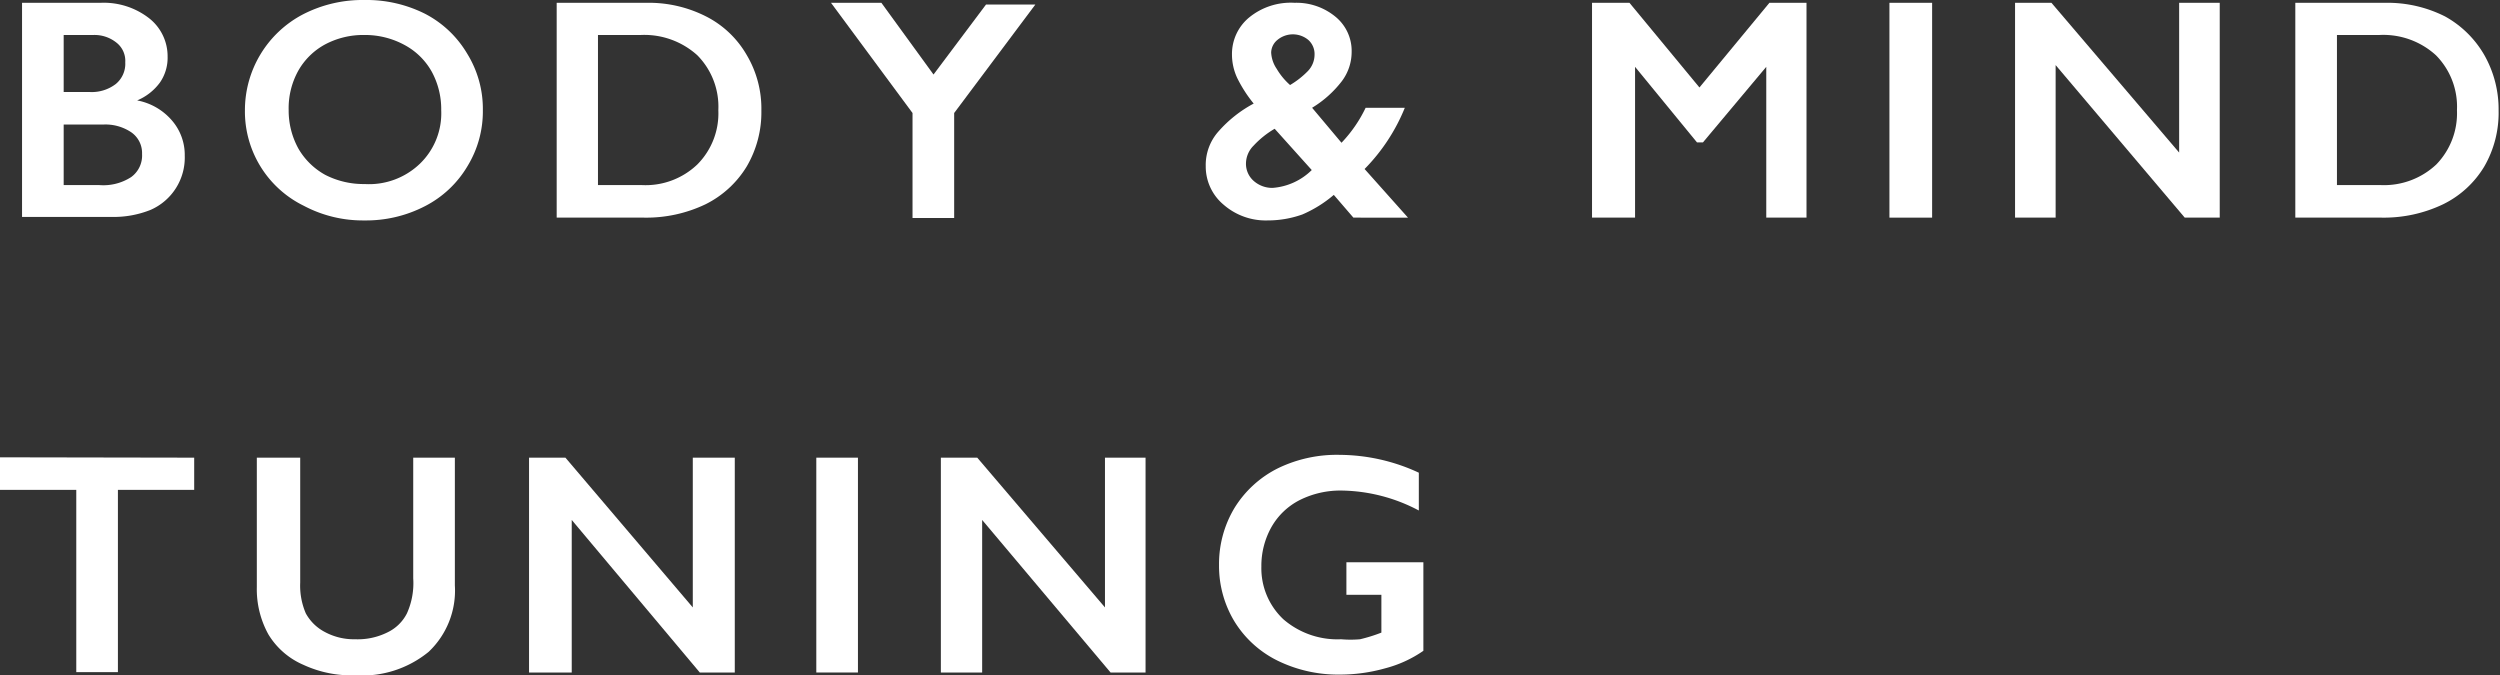
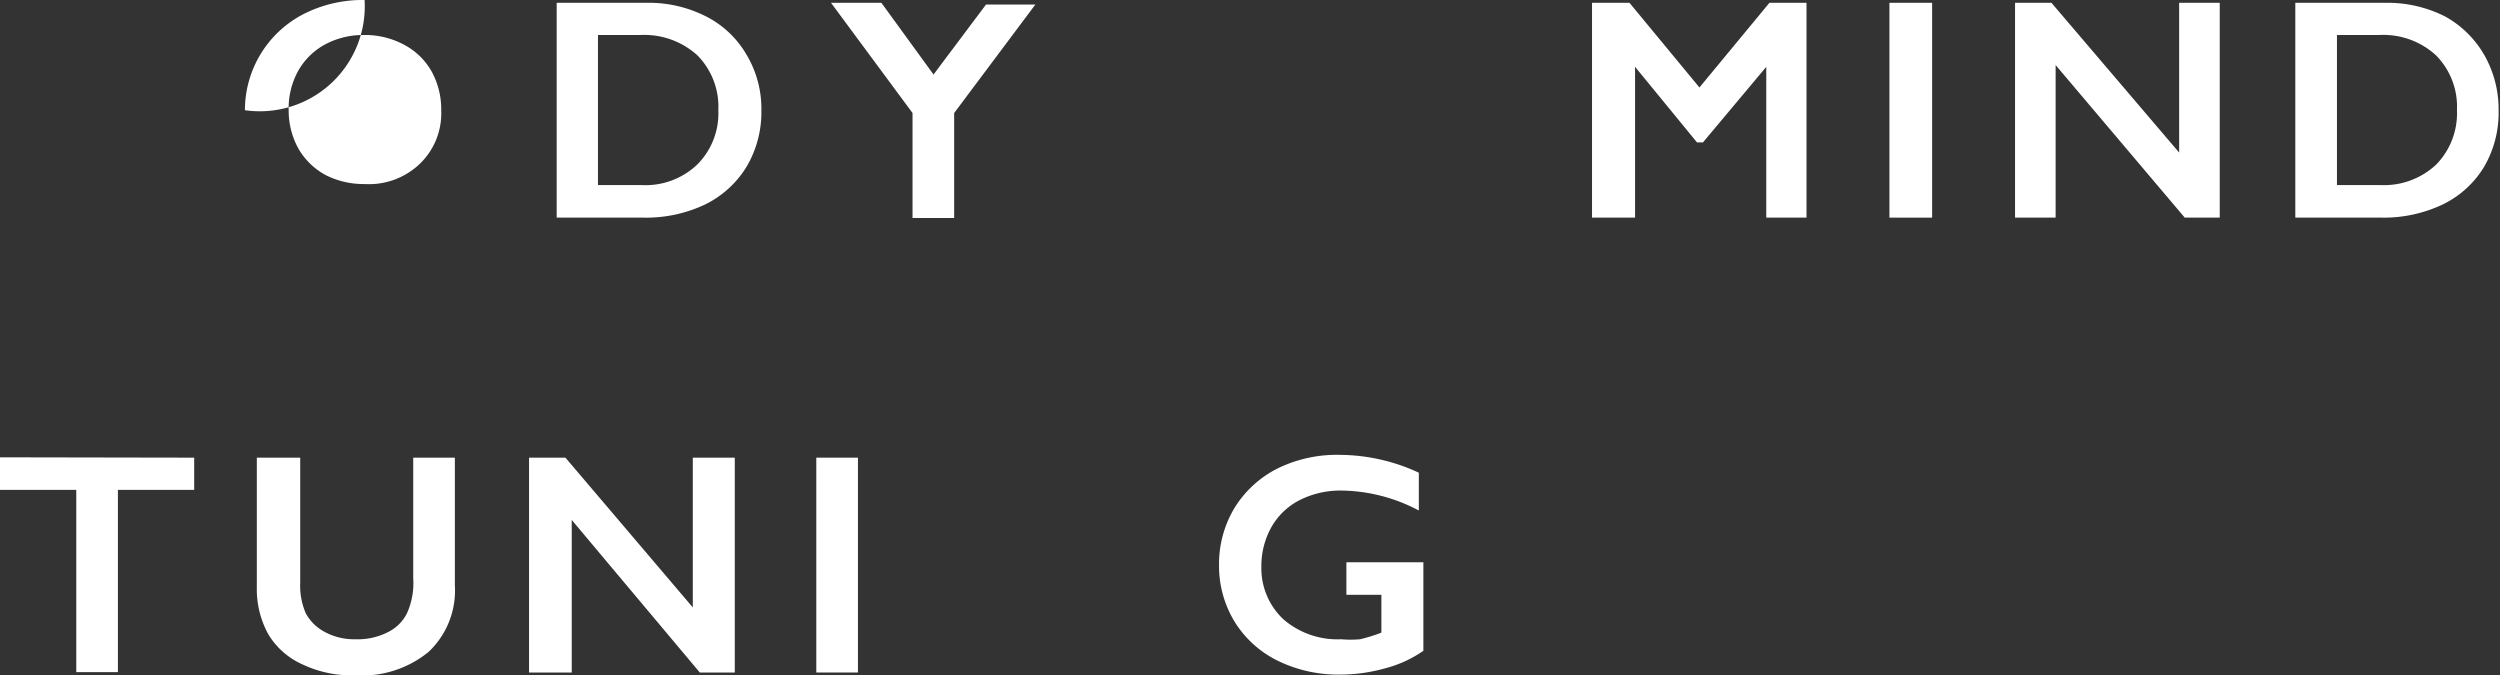
<svg xmlns="http://www.w3.org/2000/svg" viewBox="0 0 71.45 19.3">
  <rect x="0" y="0" width="71.45" height="19.3" fill="#333333" stroke="none" />
  <g id="レイヤー_2" data-name="レイヤー 2">
    <g id="Texts">
-       <path d="M2.88.08A2.11,2.11,0,0,1,4.26.52a1.38,1.38,0,0,1,.53,1.1,1.24,1.24,0,0,1-.22.74,1.55,1.55,0,0,1-.65.51v0a1.73,1.73,0,0,1,1,.58,1.5,1.5,0,0,1,.36,1A1.63,1.63,0,0,1,4.3,6a2.84,2.84,0,0,1-1.1.2H.63V.08ZM2.57,2.63a1.13,1.13,0,0,0,.74-.23.75.75,0,0,0,.27-.62.66.66,0,0,0-.25-.56A1,1,0,0,0,2.67,1H1.82V2.63Zm.27,2.66a1.46,1.46,0,0,0,.91-.23.76.76,0,0,0,.31-.66.72.72,0,0,0-.31-.62,1.32,1.32,0,0,0-.81-.22H1.82V5.29Z" style="fill:#fff" />
-       <path d="M10.42,0a3.72,3.72,0,0,1,1.72.39,3,3,0,0,1,1.21,1.14,3,3,0,0,1,.45,1.62,3,3,0,0,1-.44,1.6,3,3,0,0,1-1.21,1.14,3.66,3.66,0,0,1-1.74.41,3.6,3.6,0,0,1-1.73-.42A3,3,0,0,1,7,3.15,3.09,3.09,0,0,1,8.66.41,3.72,3.72,0,0,1,10.42,0ZM8.25,3.15a2.25,2.25,0,0,0,.28,1.1A2,2,0,0,0,9.3,5a2.4,2.4,0,0,0,1.12.26A2.1,2.1,0,0,0,12,4.68a2,2,0,0,0,.61-1.53,2.24,2.24,0,0,0-.27-1.1,1.94,1.94,0,0,0-.77-.76A2.36,2.36,0,0,0,10.41,1a2.32,2.32,0,0,0-1.12.27,1.94,1.94,0,0,0-.77.76A2.21,2.21,0,0,0,8.25,3.15Z" style="fill:#fff" />
+       <path d="M10.42,0A3,3,0,0,1,7,3.15,3.09,3.09,0,0,1,8.66.41,3.72,3.72,0,0,1,10.42,0ZM8.25,3.15a2.25,2.25,0,0,0,.28,1.1A2,2,0,0,0,9.3,5a2.4,2.4,0,0,0,1.12.26A2.1,2.1,0,0,0,12,4.68a2,2,0,0,0,.61-1.53,2.24,2.24,0,0,0-.27-1.1,1.94,1.94,0,0,0-.77-.76A2.36,2.36,0,0,0,10.41,1a2.32,2.32,0,0,0-1.12.27,1.94,1.94,0,0,0-.77.76A2.21,2.21,0,0,0,8.25,3.15Z" style="fill:#fff" />
      <path d="M18.48.08a3.61,3.61,0,0,1,1.7.39,2.8,2.8,0,0,1,1.16,1.1,3,3,0,0,1,.42,1.59,3.06,3.06,0,0,1-.42,1.6,2.87,2.87,0,0,1-1.18,1.08,3.92,3.92,0,0,1-1.75.38h-2.5V.08Zm-.13,5.21a2.14,2.14,0,0,0,1.58-.59,2.07,2.07,0,0,0,.6-1.55,2.09,2.09,0,0,0-.6-1.57A2.26,2.26,0,0,0,18.31,1H17.09V5.29Z" style="fill:#fff" />
      <path d="M25.19.08l1.49,2.05,1.5-2h1.41l-2.32,3.1v3H26.08v-3L23.75.08Z" style="fill:#fff" />
-       <path d="M37,.08a1.75,1.75,0,0,1,1.17.4,1.26,1.26,0,0,1,.46,1,1.39,1.39,0,0,1-.28.84,3.08,3.08,0,0,1-.85.76l.84,1a3.84,3.84,0,0,0,.69-1h1.12A5.35,5.35,0,0,1,39,4.83l1.24,1.39H38.68l-.56-.65a3.52,3.52,0,0,1-.9.56,2.94,2.94,0,0,1-1,.17,1.83,1.83,0,0,1-1.25-.45,1.42,1.42,0,0,1-.51-1.1,1.44,1.44,0,0,1,.37-1,3.58,3.58,0,0,1,1-.79,3.82,3.82,0,0,1-.47-.73,1.59,1.59,0,0,1-.15-.67A1.35,1.35,0,0,1,35.7.5,1.88,1.88,0,0,1,37,.08ZM35.61,4.67a.65.65,0,0,0,.22.5.8.8,0,0,0,.54.2,1.78,1.78,0,0,0,1.12-.51L36.43,3.68a2.62,2.62,0,0,0-.6.48A.73.73,0,0,0,35.61,4.67Zm.72-3.17a.91.91,0,0,0,.16.47,1.9,1.9,0,0,0,.38.46,2.45,2.45,0,0,0,.51-.4.68.68,0,0,0,.19-.47.54.54,0,0,0-.18-.42.69.69,0,0,0-.88,0A.48.48,0,0,0,36.33,1.5Z" style="fill:#fff" />
      <path d="M46.57.08l2,2.42,2-2.42h1.06V6.22H50.48V1.91h0L48.67,4.07H48.5L46.73,1.91h0V6.22H45.5V.08Z" style="fill:#fff" />
      <path d="M55.22.08V6.22H54V.08Z" style="fill:#fff" />
      <path d="M58.63.08l3.65,4.28V.08h1.16V6.22h-1L58.75,1.86V6.22H57.59V.08Z" style="fill:#fff" />
      <path d="M68.17.08a3.65,3.65,0,0,1,1.71.39A2.93,2.93,0,0,1,71,1.57a3.14,3.14,0,0,1,.41,1.59A3.06,3.06,0,0,1,71,4.76a2.81,2.81,0,0,1-1.18,1.08,3.92,3.92,0,0,1-1.75.38H65.6V.08Zm-.12,5.21a2.18,2.18,0,0,0,1.58-.59,2.1,2.1,0,0,0,.59-1.55,2.09,2.09,0,0,0-.6-1.57A2.23,2.23,0,0,0,68,1H66.79V5.29Z" style="fill:#fff" />
      <path d="M5.55,13.08V14H3.37v5.21H2.18V14H0v-.93Z" style="fill:#fff" />
      <path d="M8.58,13.08v3.57a2,2,0,0,0,.16.88,1.31,1.31,0,0,0,.54.53,1.75,1.75,0,0,0,.87.21,1.91,1.91,0,0,0,.93-.2,1.2,1.2,0,0,0,.55-.54,2.1,2.1,0,0,0,.18-1V13.08H13v3.65a2.41,2.41,0,0,1-.75,1.9,3,3,0,0,1-2.1.67A3.26,3.26,0,0,1,8.67,19a2.17,2.17,0,0,1-1-.87,2.67,2.67,0,0,1-.33-1.35V13.08Z" style="fill:#fff" />
      <path d="M16.16,13.08l3.64,4.28V13.08H21v6.14h-1l-3.66-4.36v4.36H15.12V13.08Z" style="fill:#fff" />
      <path d="M24.52,13.08v6.14H23.33V13.08Z" style="fill:#fff" />
-       <path d="M27.93,13.08l3.65,4.28V13.08h1.16v6.14h-1l-3.67-4.36v4.36H26.89V13.08Z" style="fill:#fff" />
      <path d="M38.3,13a5.41,5.41,0,0,1,2.25.51v1.08a4.84,4.84,0,0,0-2.2-.57,2.59,2.59,0,0,0-1.2.27,1.94,1.94,0,0,0-.81.77,2.26,2.26,0,0,0-.29,1.13,2,2,0,0,0,.63,1.51,2.36,2.36,0,0,0,1.65.57,3.12,3.12,0,0,0,.54,0,4.52,4.52,0,0,0,.61-.19V17h-1v-.93h2.2v2.53a3.42,3.42,0,0,1-1.09.5,4.78,4.78,0,0,1-1.32.18,3.93,3.93,0,0,1-1.76-.4,3,3,0,0,1-1.23-1.12,3.06,3.06,0,0,1-.44-1.61,3.11,3.11,0,0,1,.44-1.63,3.06,3.06,0,0,1,1.25-1.14A3.85,3.85,0,0,1,38.3,13Z" style="fill:#fff" />
    </g>
  </g>
</svg>